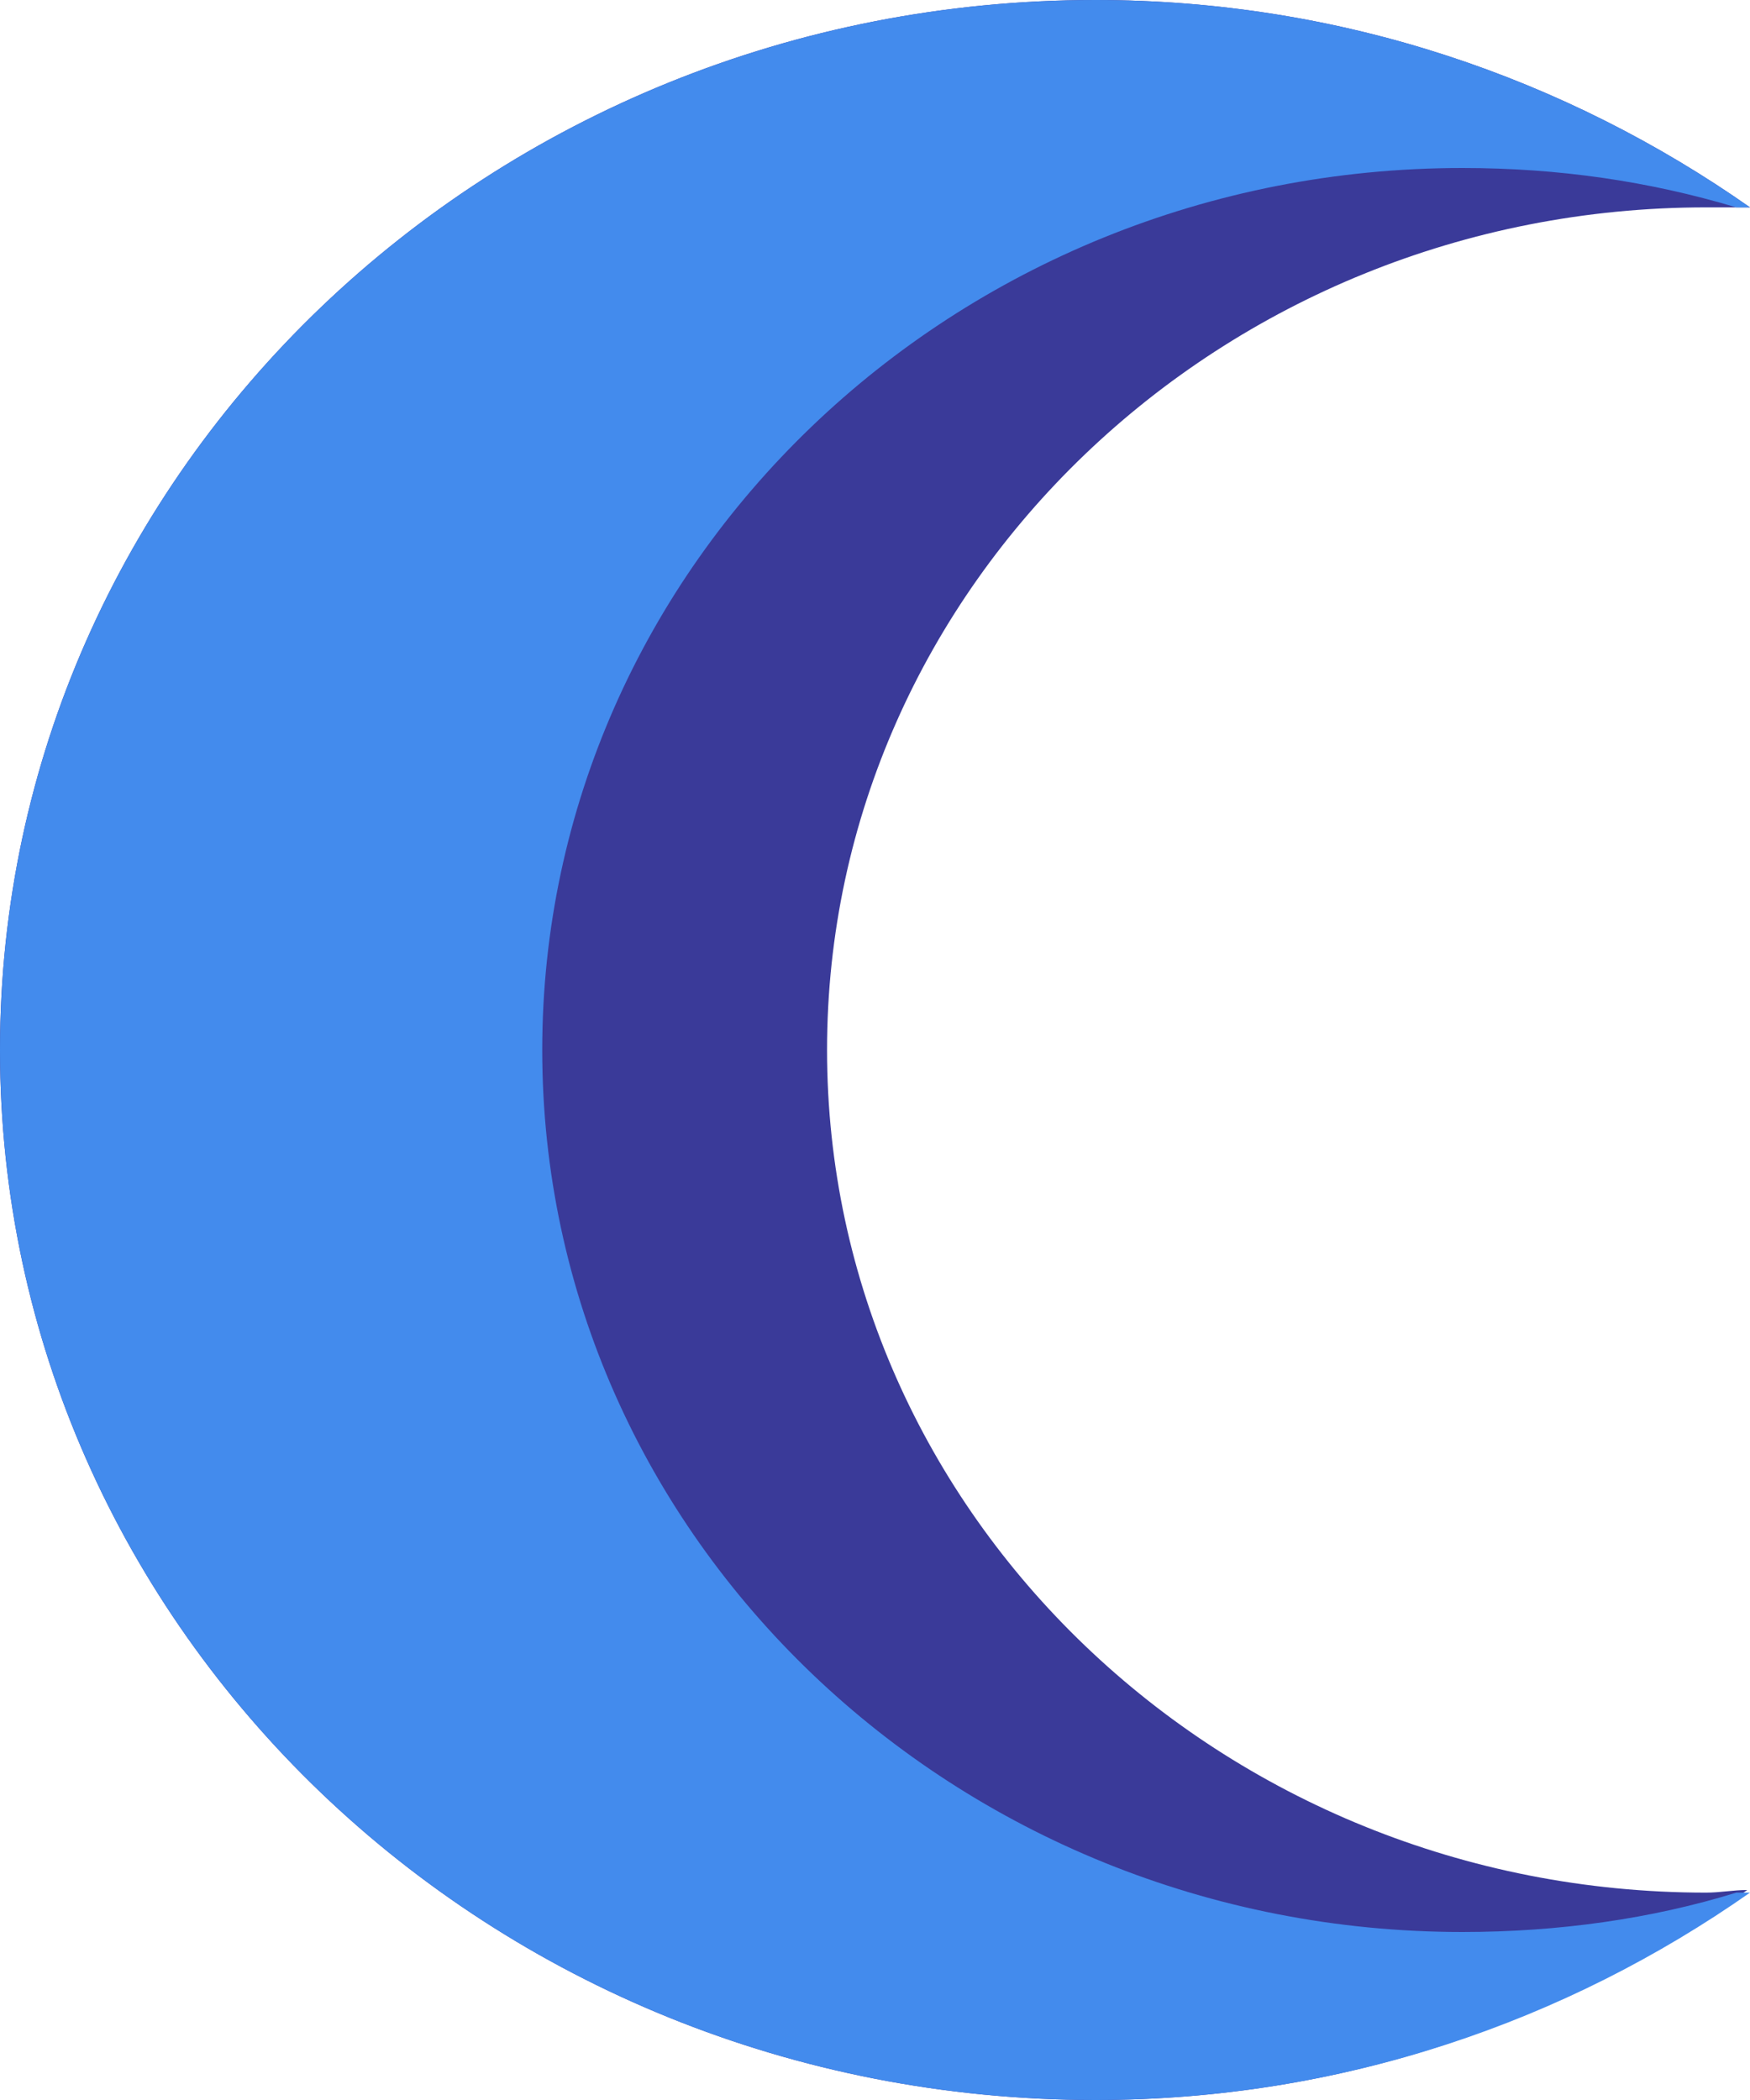
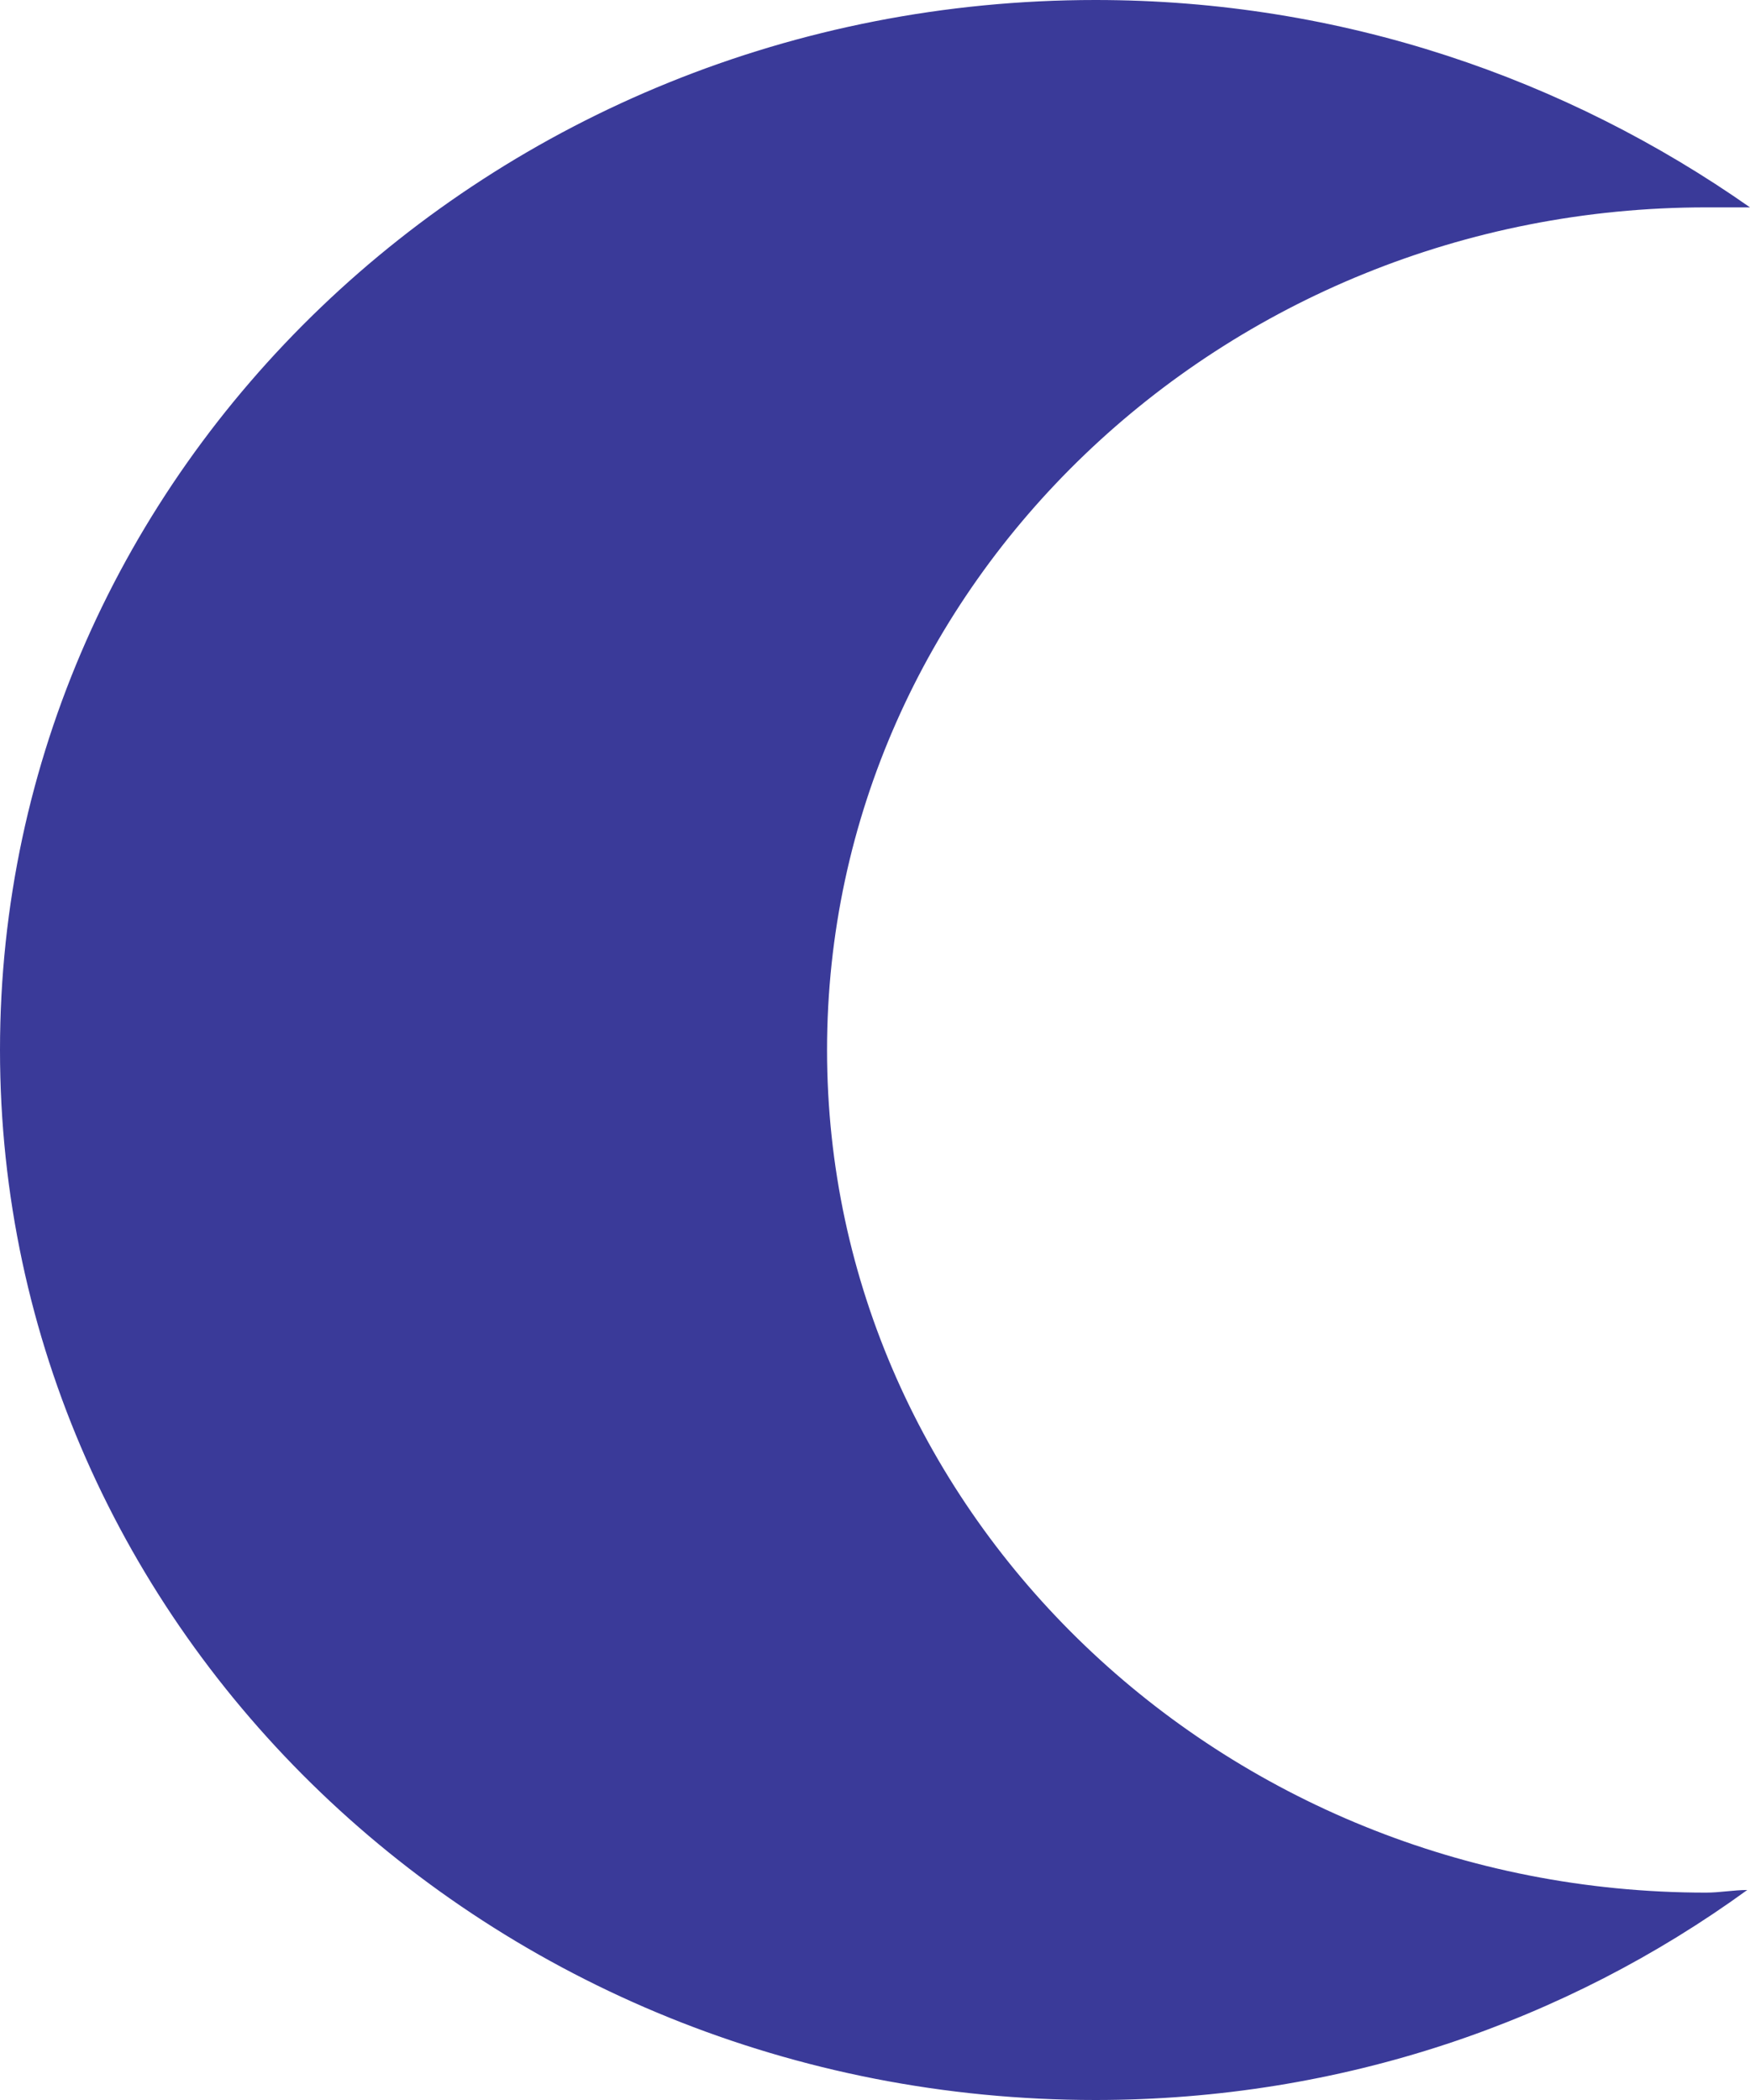
<svg xmlns="http://www.w3.org/2000/svg" width="40" height="48" viewBox="0 0 40 48" fill="none">
  <g clip-path="url(#clip0_318_3004)">
    <path d="M38.998 4.74C27.919 4.74 18.904 13.38 18.904 24C18.904 34.62 27.919 43.26 38.998 43.26C39.311 43.26 39.624 43.2 39.937 43.2C35.806 46.2 30.673 48 25.039 48C11.205 48 0 37.26 0 24C0 10.74 11.205 0 25.039 0C30.673 0 35.806 1.8 40 4.74C39.624 4.74 39.311 4.74 38.998 4.74Z" fill="#3A3A99" />
-     <path d="M33.427 3.84C21.784 3.84 12.394 12.9 12.394 24C12.394 35.16 21.847 44.16 33.427 44.16C35.618 44.16 37.746 43.86 39.687 43.26C39.812 43.26 39.875 43.26 40 43.26C35.806 46.2 30.673 48 25.039 48C11.205 48 0 37.26 0 24C0 10.74 11.205 0 25.039 0C30.673 0 35.806 1.8 40 4.74C39.875 4.74 39.812 4.74 39.687 4.74C37.684 4.14 35.618 3.84 33.427 3.84Z" fill="#438BED" />
  </g>
  <defs>
    <clipPath id="clip0_318_3004">
      <rect width="40" height="48" fill="white" transform="matrix(1 0 0 -1 0 48)" />
    </clipPath>
  </defs>
</svg>